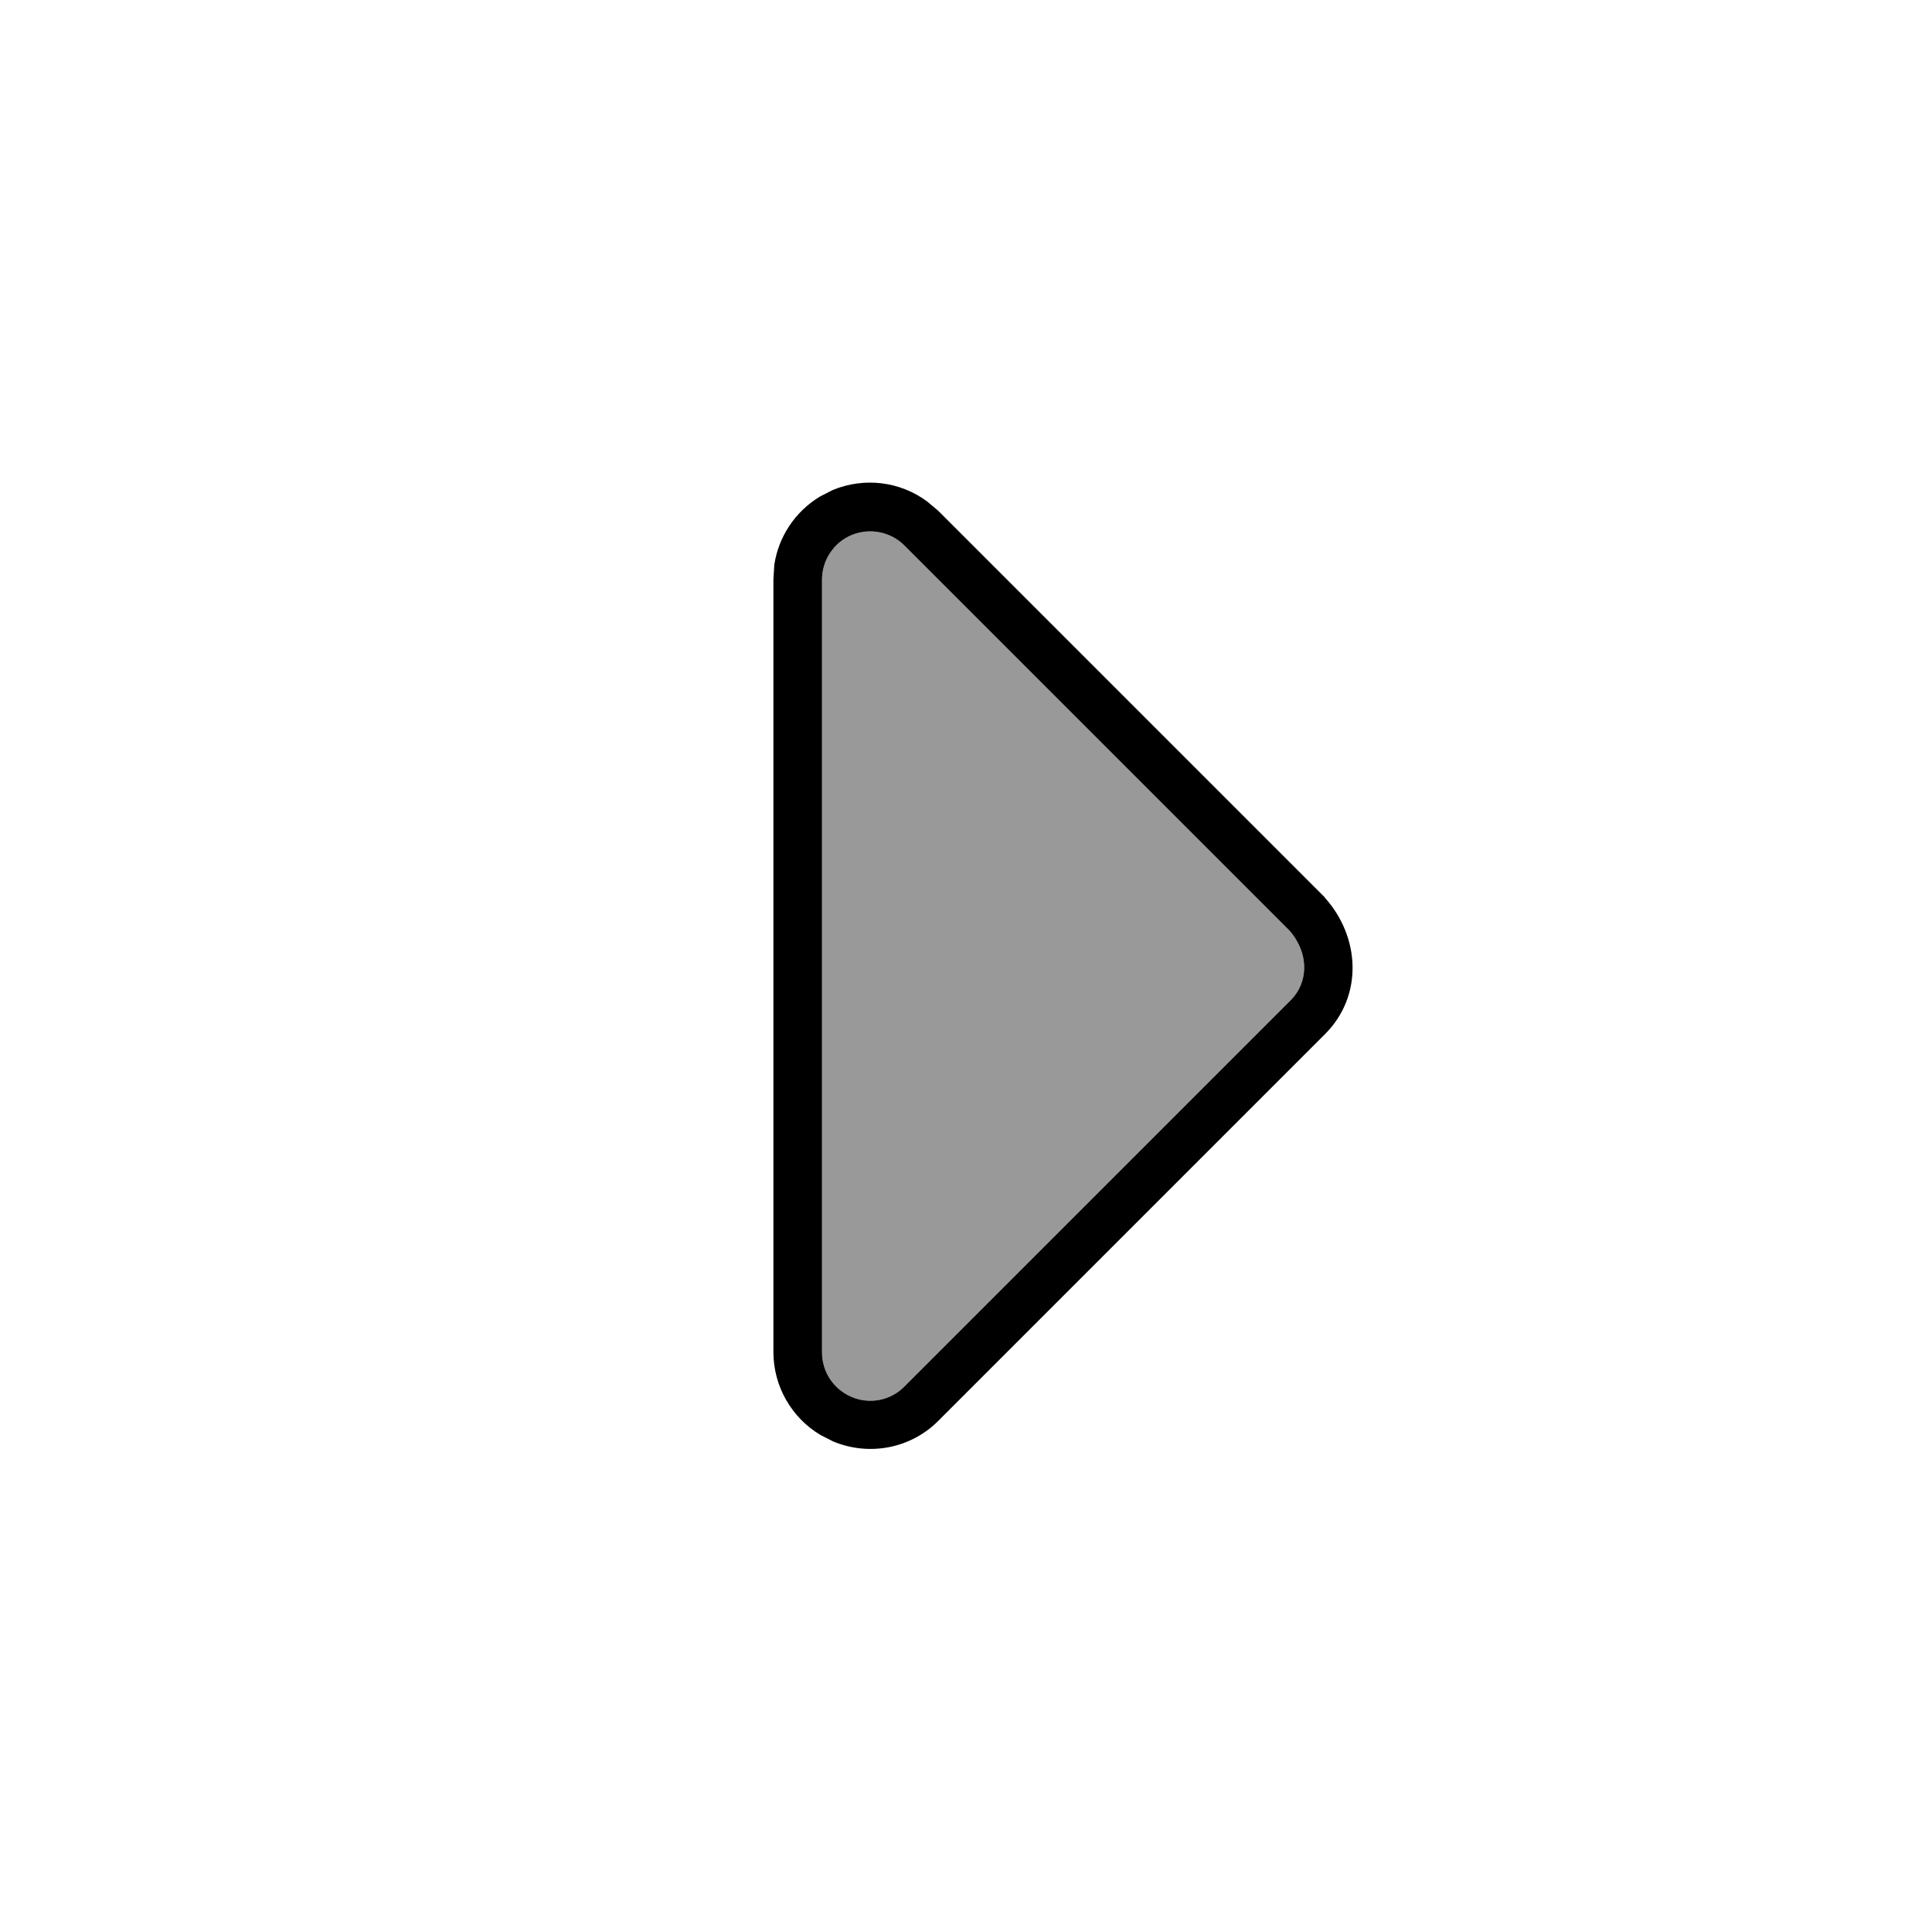
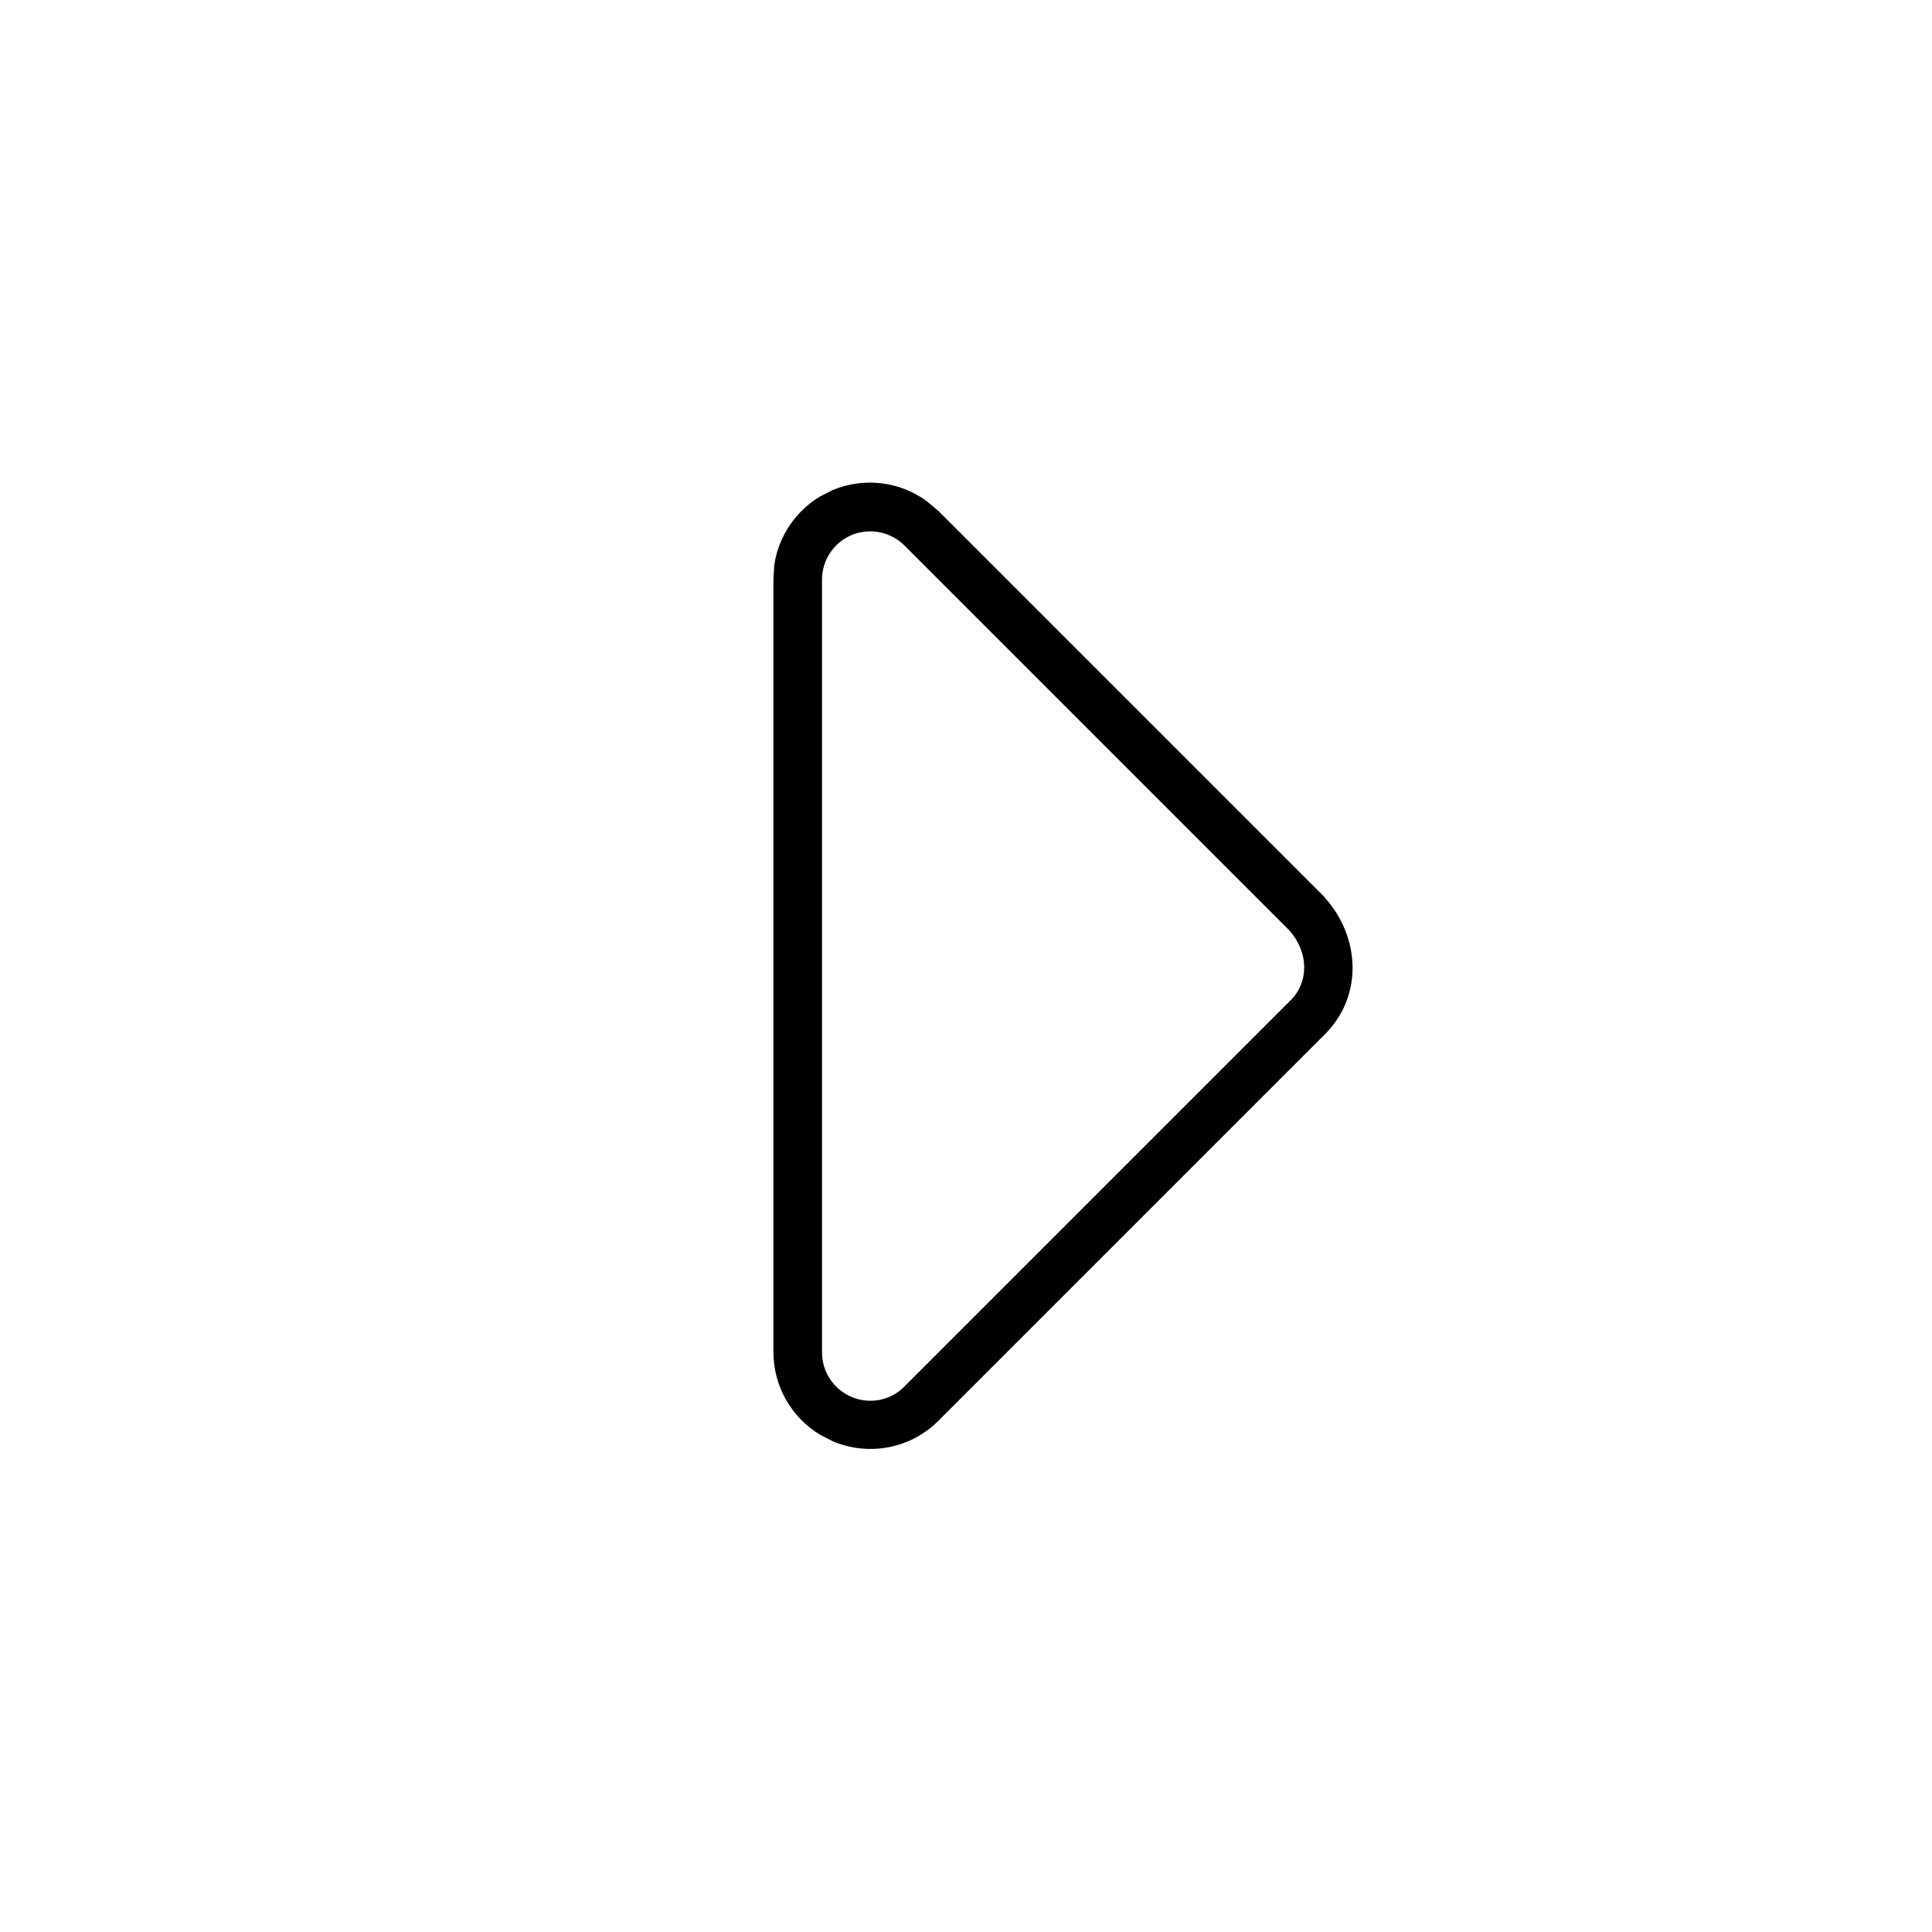
<svg xmlns="http://www.w3.org/2000/svg" viewBox="0 0 640 640">
-   <path opacity=".4" fill="currentColor" d="M272.3 192L272.3 448C272.3 454.5 276.2 460.3 282.2 462.8C288.2 465.3 295.1 463.9 299.6 459.3L427.6 331.3C433.4 325.5 433.8 315.8 427.1 308.2L299.6 180.7C295 176.1 288.1 174.8 282.2 177.2C276.3 179.6 272.3 185.5 272.3 192z" />
  <path fill="currentColor" d="M438.9 297.4C450.5 310.3 451.7 329.8 438.9 342.6L310.9 470.6C301.8 479.8 288 482.5 276 477.5L271.7 475.3C262.2 469.6 256.2 459.2 256.2 447.9L256.2 191.9L256.5 187.1C257.9 177.7 263.5 169.4 271.6 164.5L275.9 162.3C286.4 158 298.2 159.5 307.1 166.1L310.8 169.2L438.8 297.2zM427.6 331.3C433.4 325.5 433.8 315.8 427.1 308.2L299.6 180.7C295 176.1 288.1 174.8 282.2 177.2C276.3 179.6 272.3 185.5 272.3 192L272.3 448C272.3 454.5 276.2 460.3 282.2 462.8C288.2 465.3 295.1 463.9 299.6 459.3L427.6 331.3z" />
</svg>